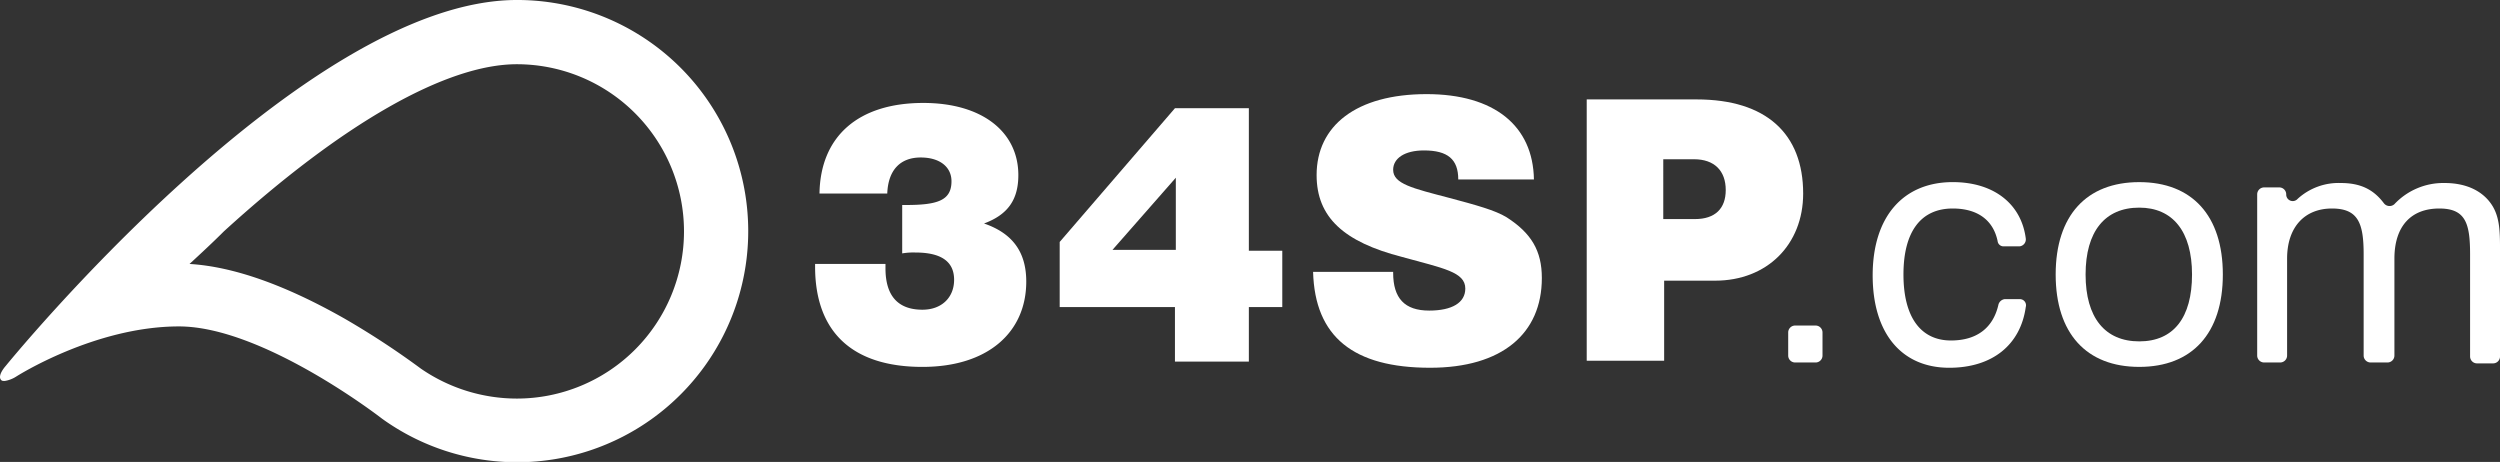
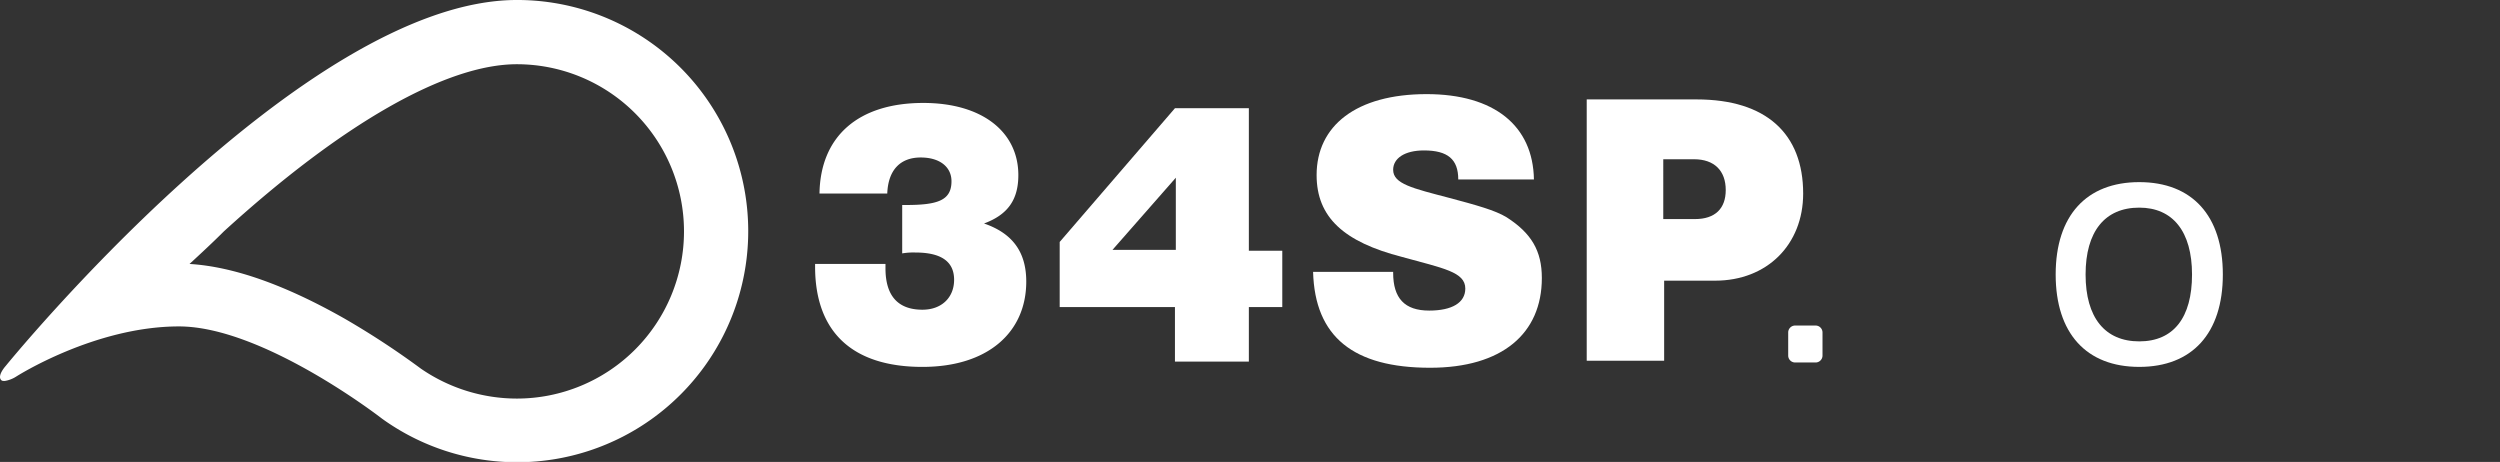
<svg xmlns="http://www.w3.org/2000/svg" width="464.298" height="85.787" viewBox="0 0 464.298 85.787">
  <rect x="0" y="0" width="464.298" height="85.787" fill="#333333" stroke="none" />
  <g transform="translate(-67.96 -63.7)">
    <path d="M163.944,75.629a31.047,31.047,0,0,1,0,62.094,31.466,31.466,0,0,1-17.811-5.556,151.052,151.052,0,0,0-14.216-9.314c-10.948-6.209-20.589-9.641-28.759-10.131,2.124-1.961,4.249-3.922,6.373-6.046,22.06-20.1,41.341-31.047,54.414-31.047m0-11.929c-39.707,0-94.938,67.976-94.938,67.976s-1.634,1.8-.817,2.614c.163.163.327.163.654.163a5.578,5.578,0,0,0,2.124-.817s14.543-9.314,30.23-9.314,37.746,17.157,37.746,17.157a42.925,42.925,0,1,0,25-77.781Z" transform="translate(0)" fill="#ffffff" />
    <g transform="translate(219.338 81.184)">
      <path d="M180.7,75.4c10.948,0,17.648,5.392,17.648,13.4,0,4.575-1.961,7.353-6.373,8.987,5.229,1.8,7.843,5.229,7.843,10.785,0,9.477-7.19,15.85-19.282,15.85-13.072,0-19.935-6.536-19.935-18.628v-.49h13.072v.817c0,5.066,2.288,7.68,6.863,7.68,3.595,0,5.883-2.288,5.883-5.556,0-3.431-2.451-5.066-7.19-5.066a12.369,12.369,0,0,0-2.451.163V94.355h.654c5.883,0,8.5-.817,8.5-4.412,0-2.614-2.124-4.412-5.719-4.412-3.758,0-6.046,2.288-6.209,6.7H161.417C161.58,81.609,168.607,75.4,180.7,75.4Z" transform="translate(-160.6 -73.766)" fill="#ffffff" />
      <path d="M209.806,112.929H188.4V100.837L209.806,76h13.726v26.472h6.209v10.458h-6.209V123.06H209.806Zm.163-10.621v-13.4l-11.765,13.4Z" transform="translate(-142.974 -73.386)" fill="#ffffff" />
      <path d="M232.07,107.571h0c0,4.739,2.124,7.026,6.7,7.026,4.249,0,6.7-1.471,6.7-4.085,0-3.1-4.085-3.758-11.765-5.883-10.785-2.778-15.85-7.353-15.85-15.2,0-9.151,7.353-15.033,20.426-15.033,12.582,0,19.772,5.883,19.935,15.85H244.162c0-3.758-1.961-5.392-6.373-5.392-3.595,0-5.719,1.471-5.719,3.595,0,2.614,3.595,3.431,10.458,5.229,4.9,1.307,8.5,2.288,10.621,3.595,4.575,2.941,6.536,6.209,6.536,11.275,0,10.294-7.353,16.667-20.752,16.667-14.216,0-21.406-5.719-21.733-17.811h14.87v.163Z" transform="translate(-124.713 -74.4)" fill="#ffffff" />
      <path d="M248.3,75h20.426c12.909,0,19.772,6.373,19.772,17.484,0,9.477-6.7,16.177-16.34,16.177H262.68v14.87H248.3Zm14.216,22.223H268.4c3.758,0,5.719-1.961,5.719-5.392,0-3.595-2.124-5.719-5.883-5.719h-5.719Z" transform="translate(-104.994 -74.02)" fill="#ffffff" />
      <path d="M272.507,100.7h3.758a1.289,1.289,0,0,1,1.307,1.307v4.249a1.289,1.289,0,0,1-1.307,1.307h-3.758a1.289,1.289,0,0,1-1.307-1.307v-4.249A1.289,1.289,0,0,1,272.507,100.7Z" transform="translate(-90.475 -57.725)" fill="#ffffff" />
-       <path d="M295.67,89.3c-5.883,0-9.151,4.249-9.151,12.255s3.268,12.255,8.824,12.255c4.739,0,7.843-2.288,8.824-6.7a1.4,1.4,0,0,1,1.144-.98h2.778a1.146,1.146,0,0,1,1.144,1.471c-.98,7.026-6.209,11.275-14.216,11.275-8.824,0-14.216-6.373-14.216-17.157,0-10.948,5.719-17.321,14.87-17.321,7.68,0,12.746,4.085,13.563,10.458a1.3,1.3,0,0,1-1.144,1.471h-2.941a1.093,1.093,0,0,1-1.144-.98C303.186,91.426,300.245,89.3,295.67,89.3Z" transform="translate(-84.388 -68.06)" fill="#ffffff" />
      <path d="M317.123,84.4c9.8,0,15.523,6.209,15.523,17.157s-5.719,17.157-15.523,17.157S301.6,112.506,301.6,101.557,307.319,84.4,317.123,84.4Zm0,29.576c6.373,0,9.8-4.412,9.8-12.419s-3.595-12.419-9.8-12.419c-6.373,0-9.968,4.412-9.968,12.419S310.751,113.976,317.123,113.976Z" transform="translate(-71.2 -68.06)" fill="#ffffff" />
-       <path d="M364.044,97.736c0-5.719-.817-8.5-5.719-8.5-5.229,0-8.334,3.268-8.334,9.314v17.975a1.289,1.289,0,0,1-1.307,1.307h-3.1a1.289,1.289,0,0,1-1.307-1.307V97.736c0-5.719-.98-8.5-5.883-8.5-5.066,0-8.334,3.431-8.334,9.314v17.975a1.289,1.289,0,0,1-1.307,1.307h-2.941a1.289,1.289,0,0,1-1.307-1.307v-29.9a1.289,1.289,0,0,1,1.307-1.307h2.778a1.289,1.289,0,0,1,1.307,1.307h0a1.211,1.211,0,0,0,2.124.817,11.258,11.258,0,0,1,8.007-2.941c3.595,0,6.046,1.144,8.007,3.758a1.335,1.335,0,0,0,1.961.163,12.466,12.466,0,0,1,9.314-3.922c4.249,0,7.353,1.634,8.987,4.412,1.307,2.288,1.307,4.9,1.307,8.5v19.282A1.289,1.289,0,0,1,368.292,118h-2.941a1.289,1.289,0,0,1-1.307-1.307V97.736Z" transform="translate(-56.68 -67.996)" fill="#ffffff" />
    </g>
  </g>
</svg>